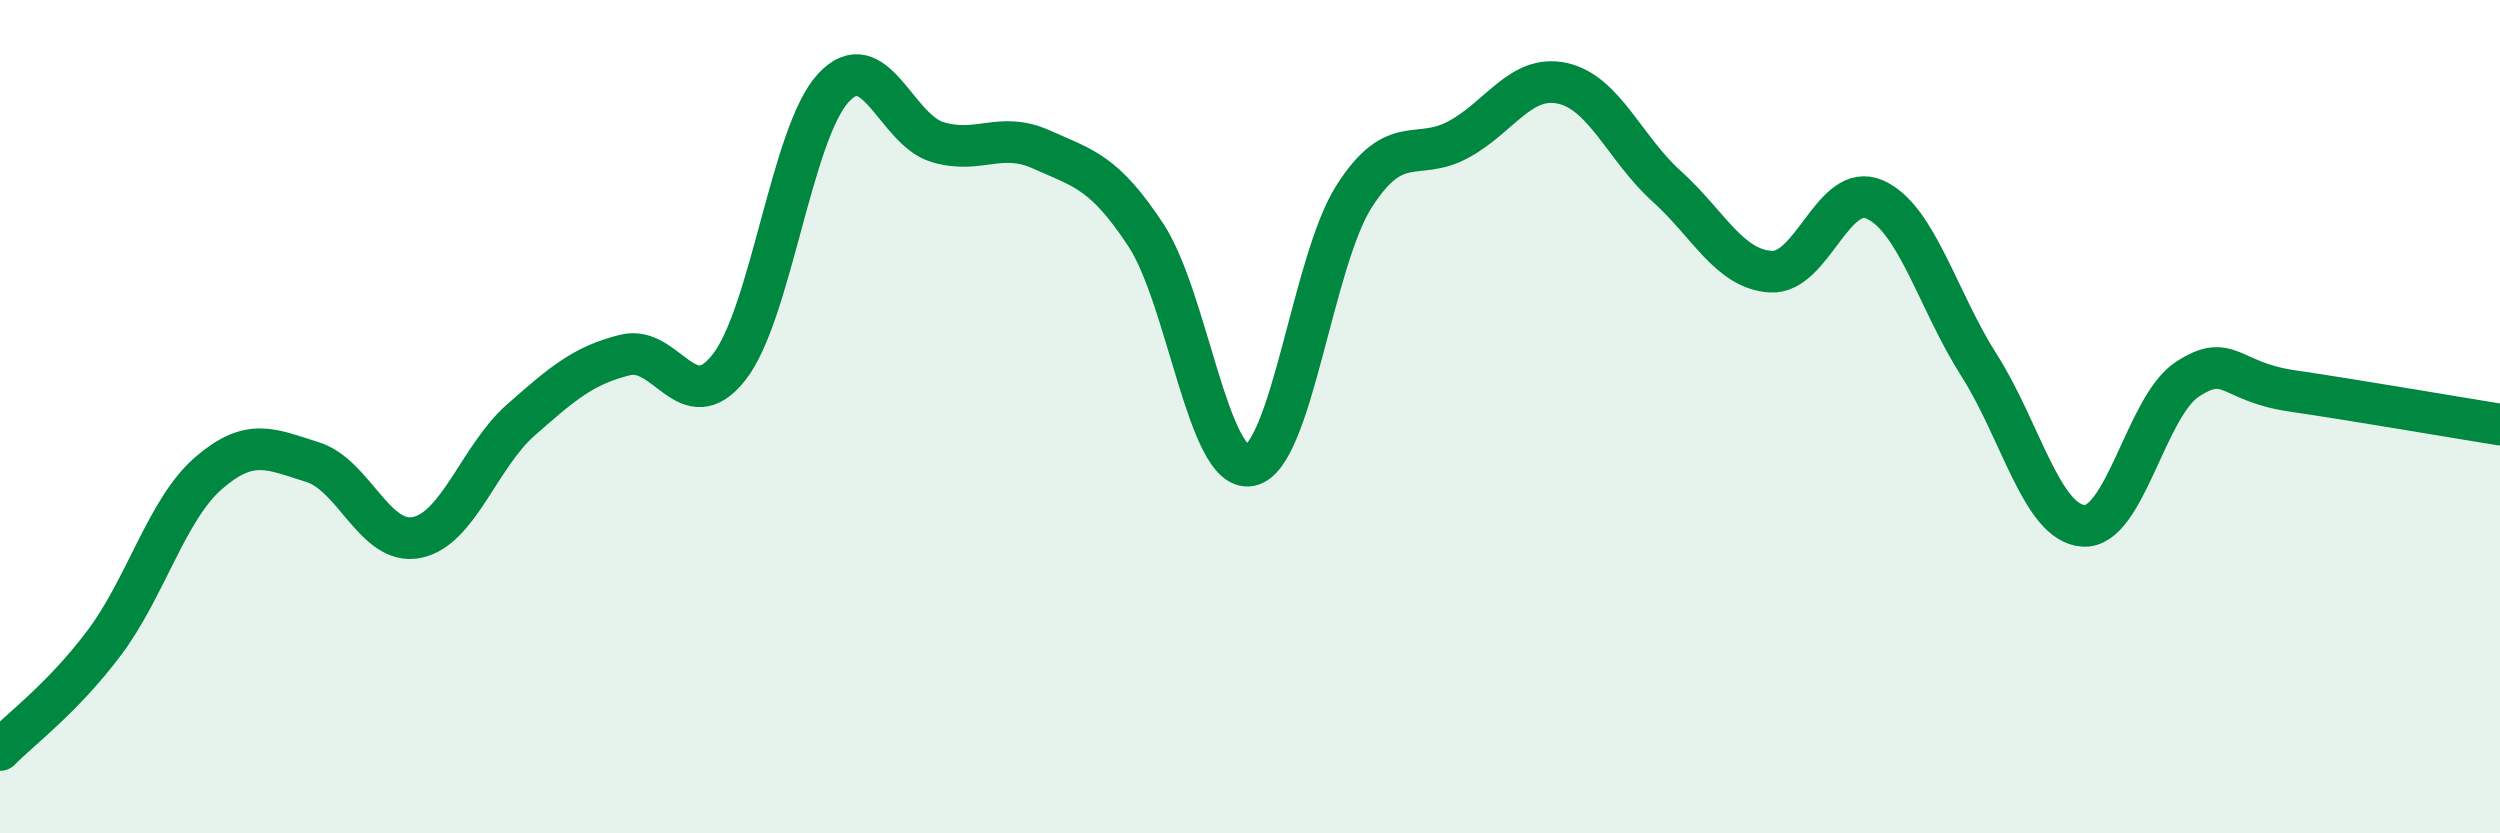
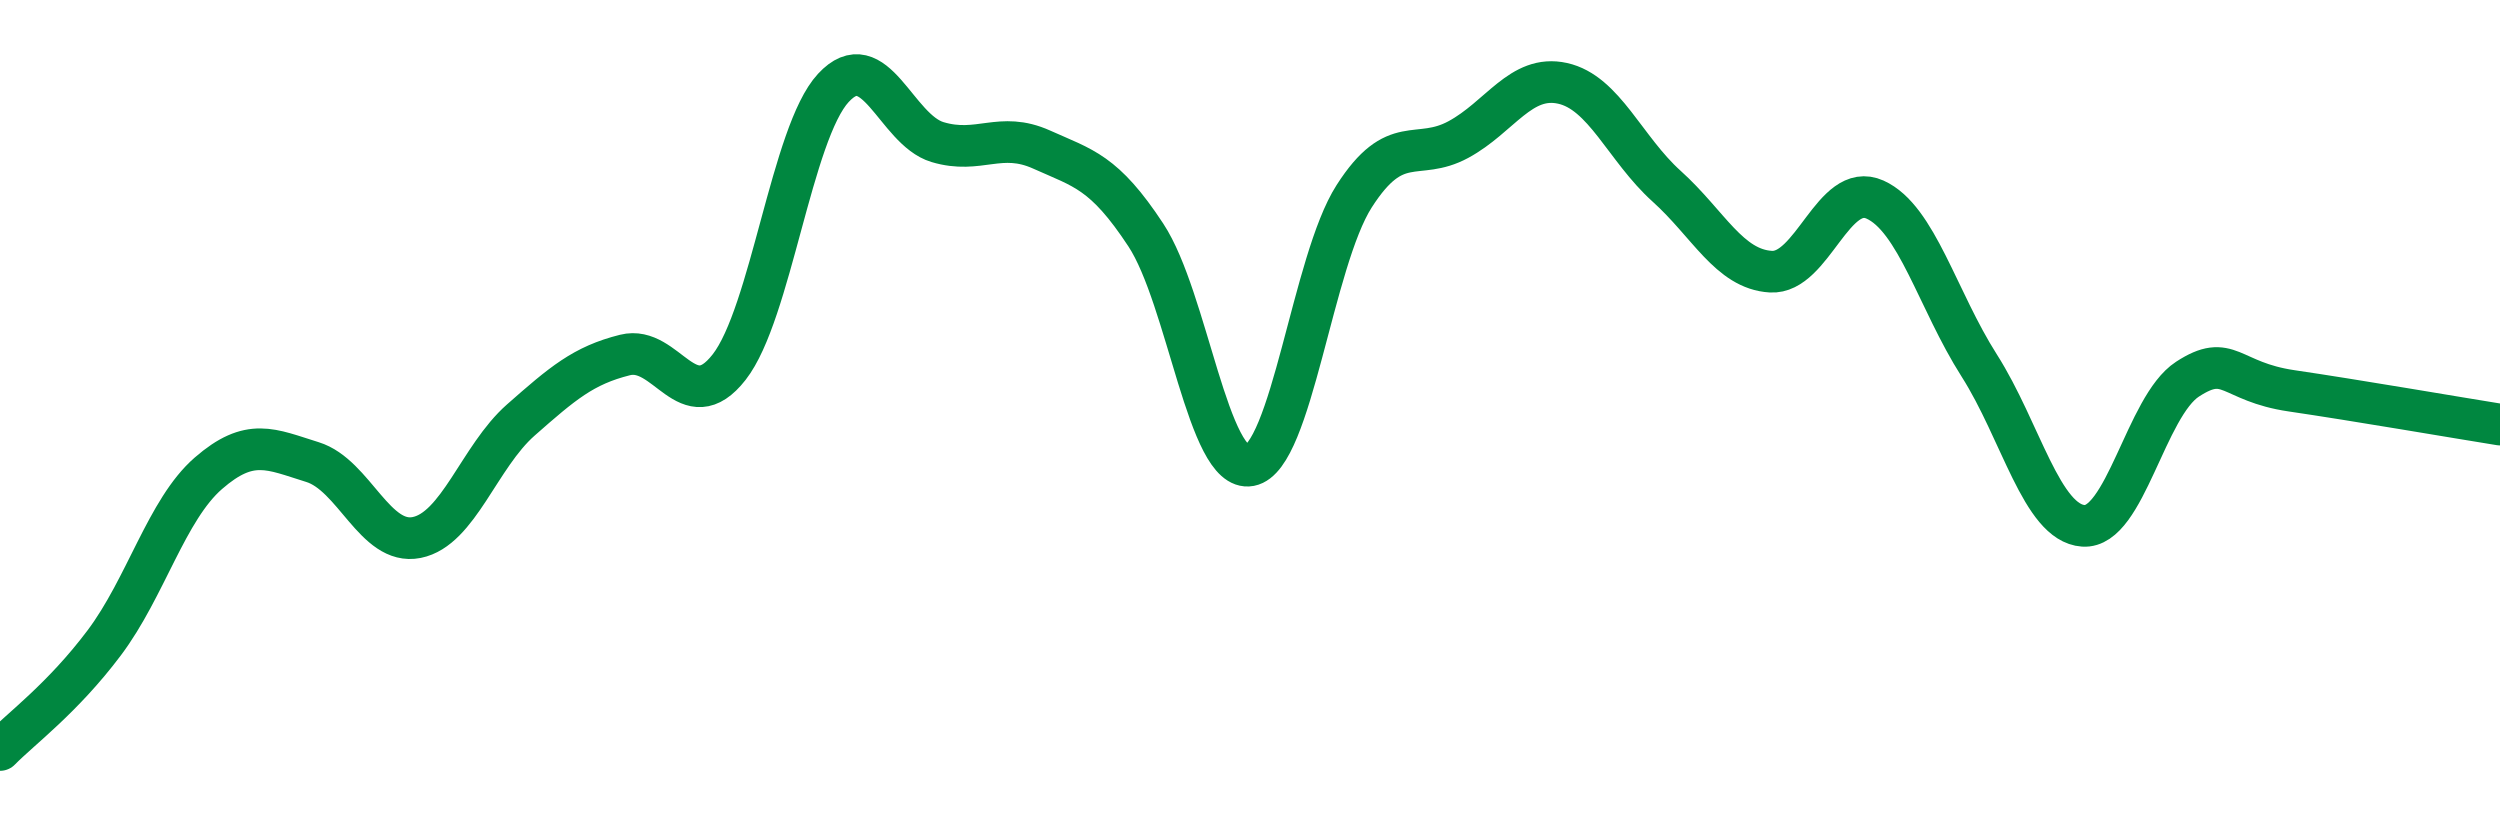
<svg xmlns="http://www.w3.org/2000/svg" width="60" height="20" viewBox="0 0 60 20">
-   <path d="M 0,18 C 0.5,17.49 1.5,16.76 2.5,15.43 C 3.5,14.1 4,12.23 5,11.36 C 6,10.49 6.5,10.78 7.5,11.09 C 8.5,11.4 9,13.1 10,12.9 C 11,12.7 11.5,10.96 12.5,10.08 C 13.5,9.2 14,8.77 15,8.52 C 16,8.27 16.5,10.09 17.5,8.81 C 18.5,7.53 19,3.19 20,2.11 C 21,1.03 21.5,3.11 22.5,3.41 C 23.5,3.71 24,3.14 25,3.59 C 26,4.04 26.5,4.12 27.5,5.64 C 28.5,7.16 29,11.36 30,11.17 C 31,10.98 31.5,6.27 32.5,4.71 C 33.5,3.15 34,3.89 35,3.35 C 36,2.81 36.5,1.78 37.5,2 C 38.5,2.22 39,3.57 40,4.47 C 41,5.37 41.5,6.46 42.5,6.52 C 43.5,6.58 44,4.34 45,4.79 C 46,5.24 46.5,7.2 47.5,8.77 C 48.5,10.34 49,12.55 50,12.62 C 51,12.69 51.5,9.75 52.5,9.1 C 53.5,8.45 53.5,9.16 55,9.38 C 56.5,9.6 59,10.03 60,10.19L60 20L0 20Z" fill="#008740" opacity="0.1" stroke-linecap="round" stroke-linejoin="round" />
  <path d="M 0,18 C 0.5,17.49 1.5,16.76 2.5,15.43 C 3.5,14.1 4,12.23 5,11.36 C 6,10.49 6.5,10.78 7.5,11.09 C 8.5,11.4 9,13.1 10,12.9 C 11,12.7 11.5,10.96 12.5,10.08 C 13.5,9.2 14,8.77 15,8.52 C 16,8.27 16.5,10.09 17.5,8.81 C 18.5,7.53 19,3.19 20,2.11 C 21,1.03 21.5,3.11 22.5,3.41 C 23.5,3.71 24,3.14 25,3.59 C 26,4.04 26.5,4.12 27.5,5.64 C 28.5,7.16 29,11.36 30,11.17 C 31,10.98 31.5,6.27 32.5,4.71 C 33.5,3.15 34,3.89 35,3.35 C 36,2.81 36.5,1.78 37.5,2 C 38.5,2.22 39,3.57 40,4.47 C 41,5.37 41.5,6.46 42.5,6.52 C 43.5,6.58 44,4.34 45,4.79 C 46,5.24 46.5,7.2 47.5,8.77 C 48.5,10.34 49,12.55 50,12.62 C 51,12.69 51.5,9.75 52.5,9.1 C 53.5,8.45 53.5,9.16 55,9.38 C 56.5,9.6 59,10.03 60,10.19" stroke="#008740" stroke-width="1" fill="none" stroke-linecap="round" stroke-linejoin="round" />
</svg>